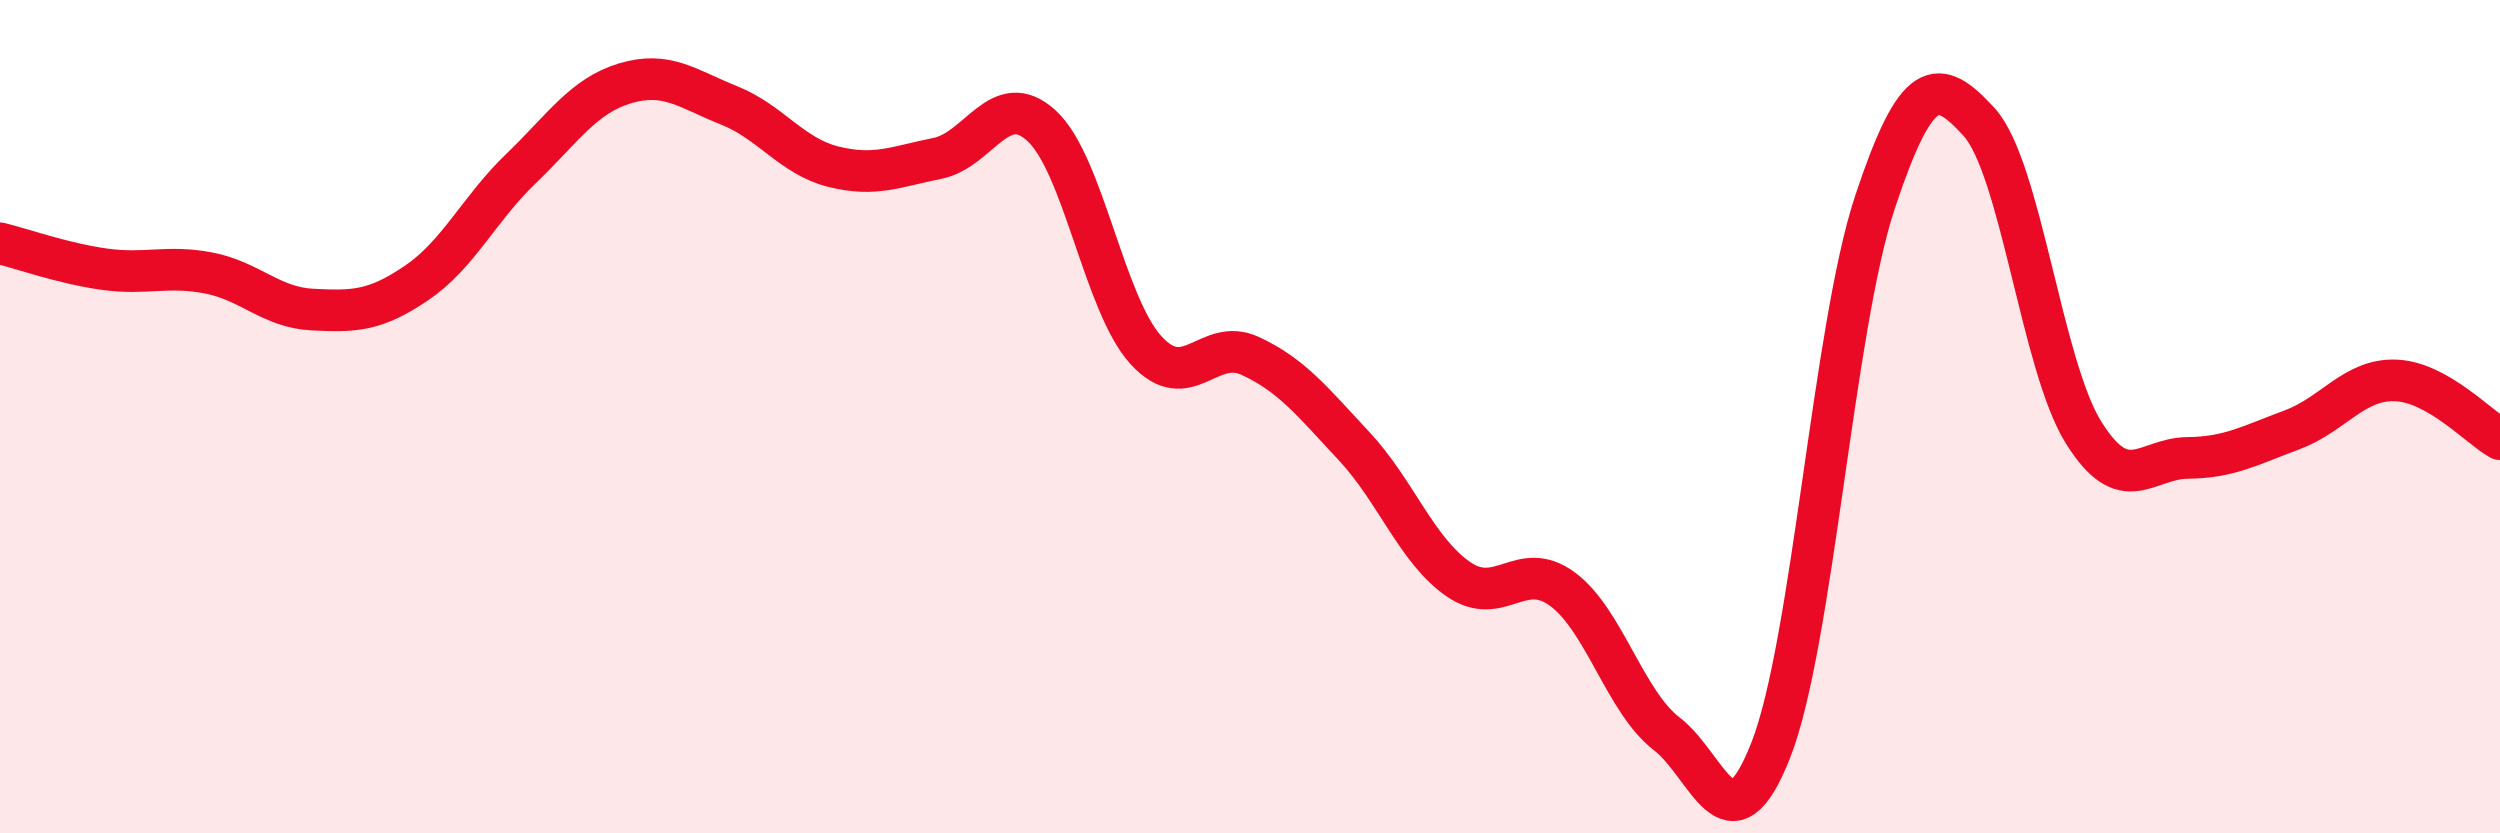
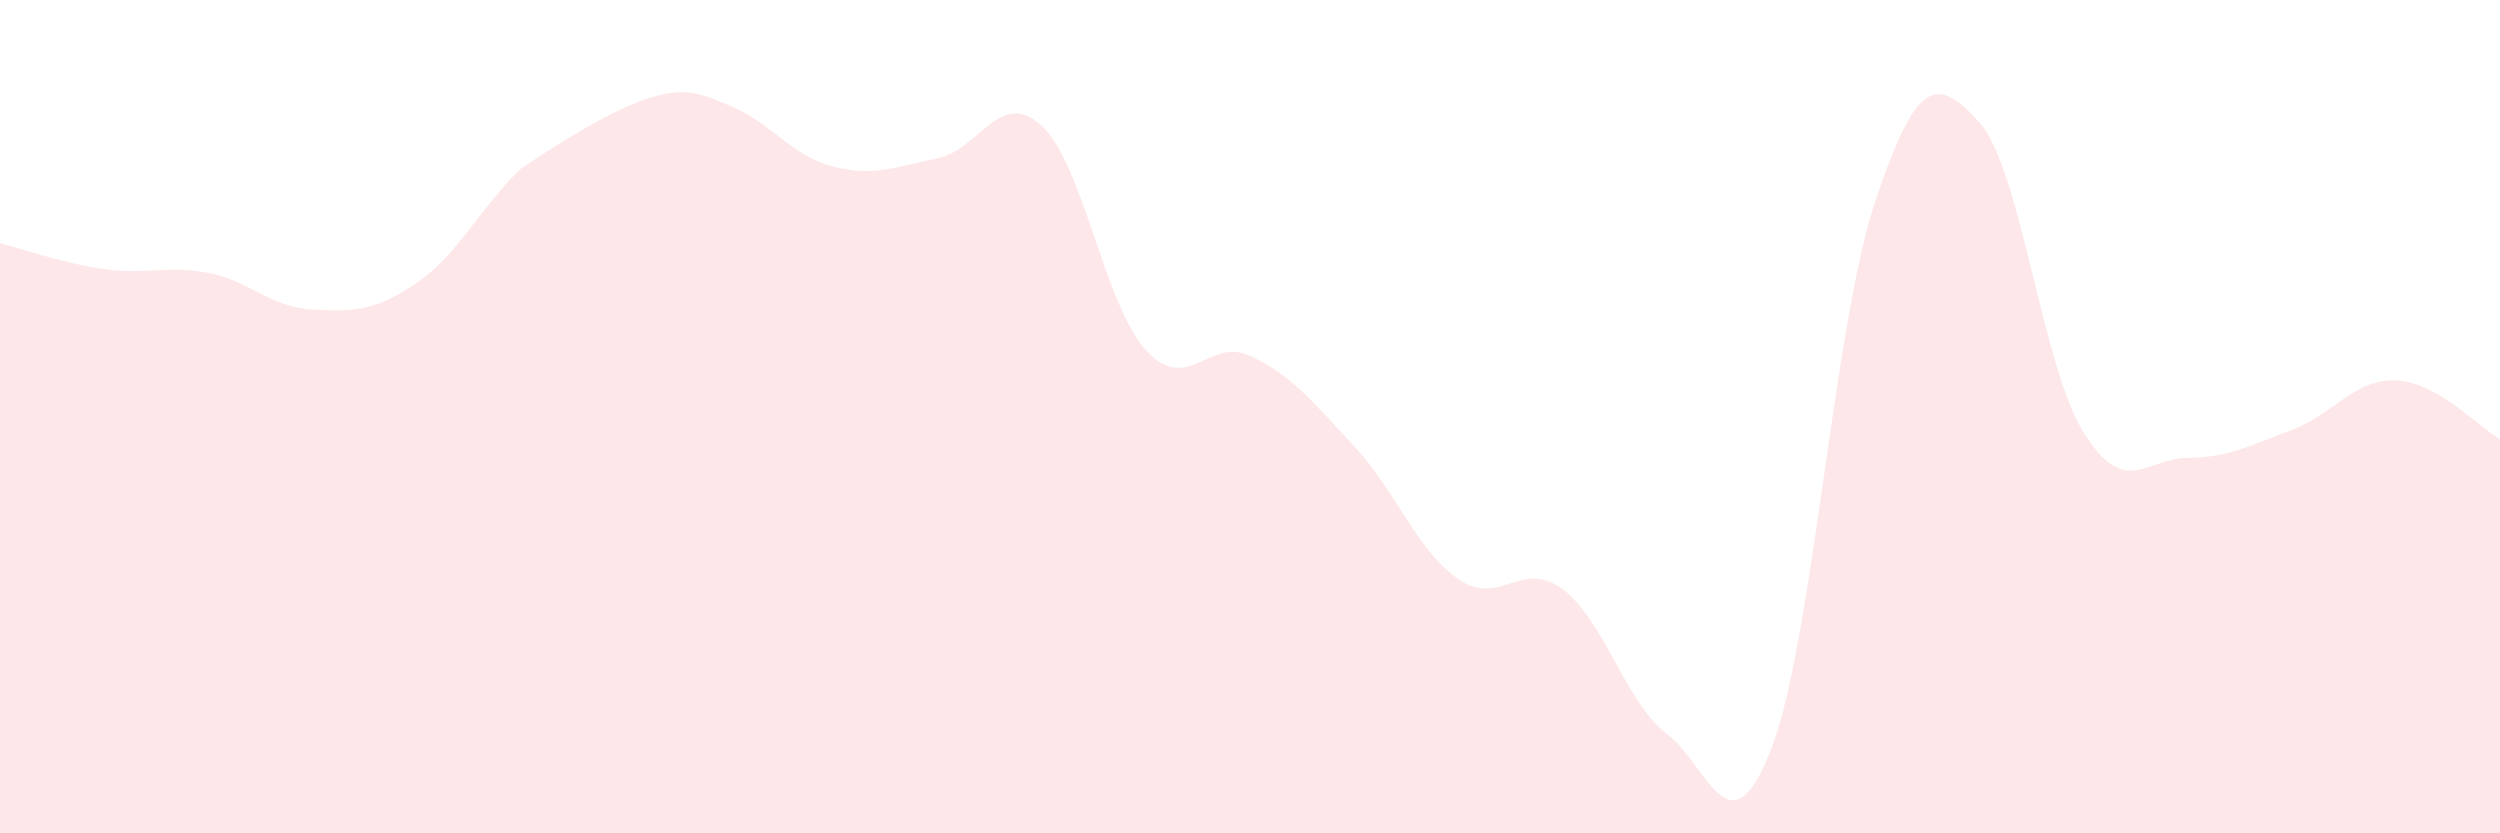
<svg xmlns="http://www.w3.org/2000/svg" width="60" height="20" viewBox="0 0 60 20">
-   <path d="M 0,5.84 C 0.5,5.96 1.5,6.32 2.5,6.46 C 3.5,6.6 4,6.36 5,6.55 C 6,6.74 6.5,7.38 7.5,7.43 C 8.5,7.48 9,7.47 10,6.79 C 11,6.11 11.5,5.01 12.5,4.05 C 13.5,3.09 14,2.3 15,2 C 16,1.7 16.5,2.13 17.5,2.53 C 18.5,2.93 19,3.75 20,4 C 21,4.25 21.5,4 22.5,3.8 C 23.5,3.6 24,2.1 25,3.02 C 26,3.94 26.5,7.3 27.5,8.4 C 28.5,9.5 29,8.08 30,8.54 C 31,9 31.5,9.64 32.5,10.71 C 33.5,11.78 34,13.21 35,13.9 C 36,14.59 36.5,13.4 37.5,14.14 C 38.5,14.88 39,16.84 40,17.61 C 41,18.38 41.5,20.55 42.5,18 C 43.5,15.45 44,7.86 45,4.85 C 46,1.84 46.5,1.83 47.5,2.93 C 48.5,4.03 49,8.76 50,10.37 C 51,11.98 51.5,11 52.5,10.99 C 53.5,10.98 54,10.69 55,10.32 C 56,9.95 56.5,9.09 57.5,9.13 C 58.5,9.17 59.5,10.26 60,10.54L60 20L0 20Z" fill="#EB0A25" opacity="0.1" stroke-linecap="round" stroke-linejoin="round" />
-   <path d="M 0,5.84 C 0.5,5.96 1.5,6.32 2.5,6.46 C 3.5,6.6 4,6.36 5,6.55 C 6,6.74 6.5,7.38 7.5,7.43 C 8.5,7.48 9,7.47 10,6.79 C 11,6.11 11.5,5.01 12.5,4.05 C 13.5,3.09 14,2.3 15,2 C 16,1.7 16.5,2.13 17.5,2.53 C 18.5,2.93 19,3.75 20,4 C 21,4.25 21.5,4 22.5,3.8 C 23.5,3.6 24,2.1 25,3.02 C 26,3.94 26.5,7.3 27.5,8.4 C 28.5,9.5 29,8.08 30,8.54 C 31,9 31.5,9.64 32.5,10.71 C 33.5,11.78 34,13.21 35,13.9 C 36,14.59 36.5,13.4 37.5,14.14 C 38.5,14.88 39,16.84 40,17.61 C 41,18.38 41.5,20.55 42.5,18 C 43.5,15.45 44,7.86 45,4.85 C 46,1.84 46.5,1.83 47.5,2.93 C 48.5,4.03 49,8.76 50,10.37 C 51,11.98 51.5,11 52.5,10.99 C 53.5,10.98 54,10.69 55,10.32 C 56,9.95 56.5,9.09 57.5,9.13 C 58.5,9.17 59.5,10.26 60,10.54" stroke="#EB0A25" stroke-width="1" fill="none" stroke-linecap="round" stroke-linejoin="round" />
+   <path d="M 0,5.84 C 0.5,5.96 1.5,6.32 2.5,6.46 C 3.5,6.6 4,6.36 5,6.55 C 6,6.74 6.5,7.38 7.5,7.43 C 8.5,7.48 9,7.47 10,6.79 C 11,6.11 11.5,5.01 12.5,4.05 C 16,1.7 16.5,2.13 17.5,2.53 C 18.5,2.93 19,3.75 20,4 C 21,4.25 21.5,4 22.5,3.8 C 23.5,3.6 24,2.1 25,3.02 C 26,3.94 26.5,7.3 27.5,8.4 C 28.5,9.5 29,8.08 30,8.54 C 31,9 31.5,9.64 32.5,10.71 C 33.5,11.78 34,13.21 35,13.9 C 36,14.59 36.5,13.4 37.5,14.14 C 38.5,14.88 39,16.84 40,17.61 C 41,18.38 41.5,20.55 42.5,18 C 43.5,15.45 44,7.86 45,4.85 C 46,1.84 46.5,1.83 47.5,2.93 C 48.5,4.03 49,8.76 50,10.37 C 51,11.98 51.5,11 52.5,10.99 C 53.5,10.98 54,10.69 55,10.32 C 56,9.95 56.5,9.09 57.5,9.13 C 58.5,9.17 59.5,10.26 60,10.54L60 20L0 20Z" fill="#EB0A25" opacity="0.1" stroke-linecap="round" stroke-linejoin="round" />
</svg>